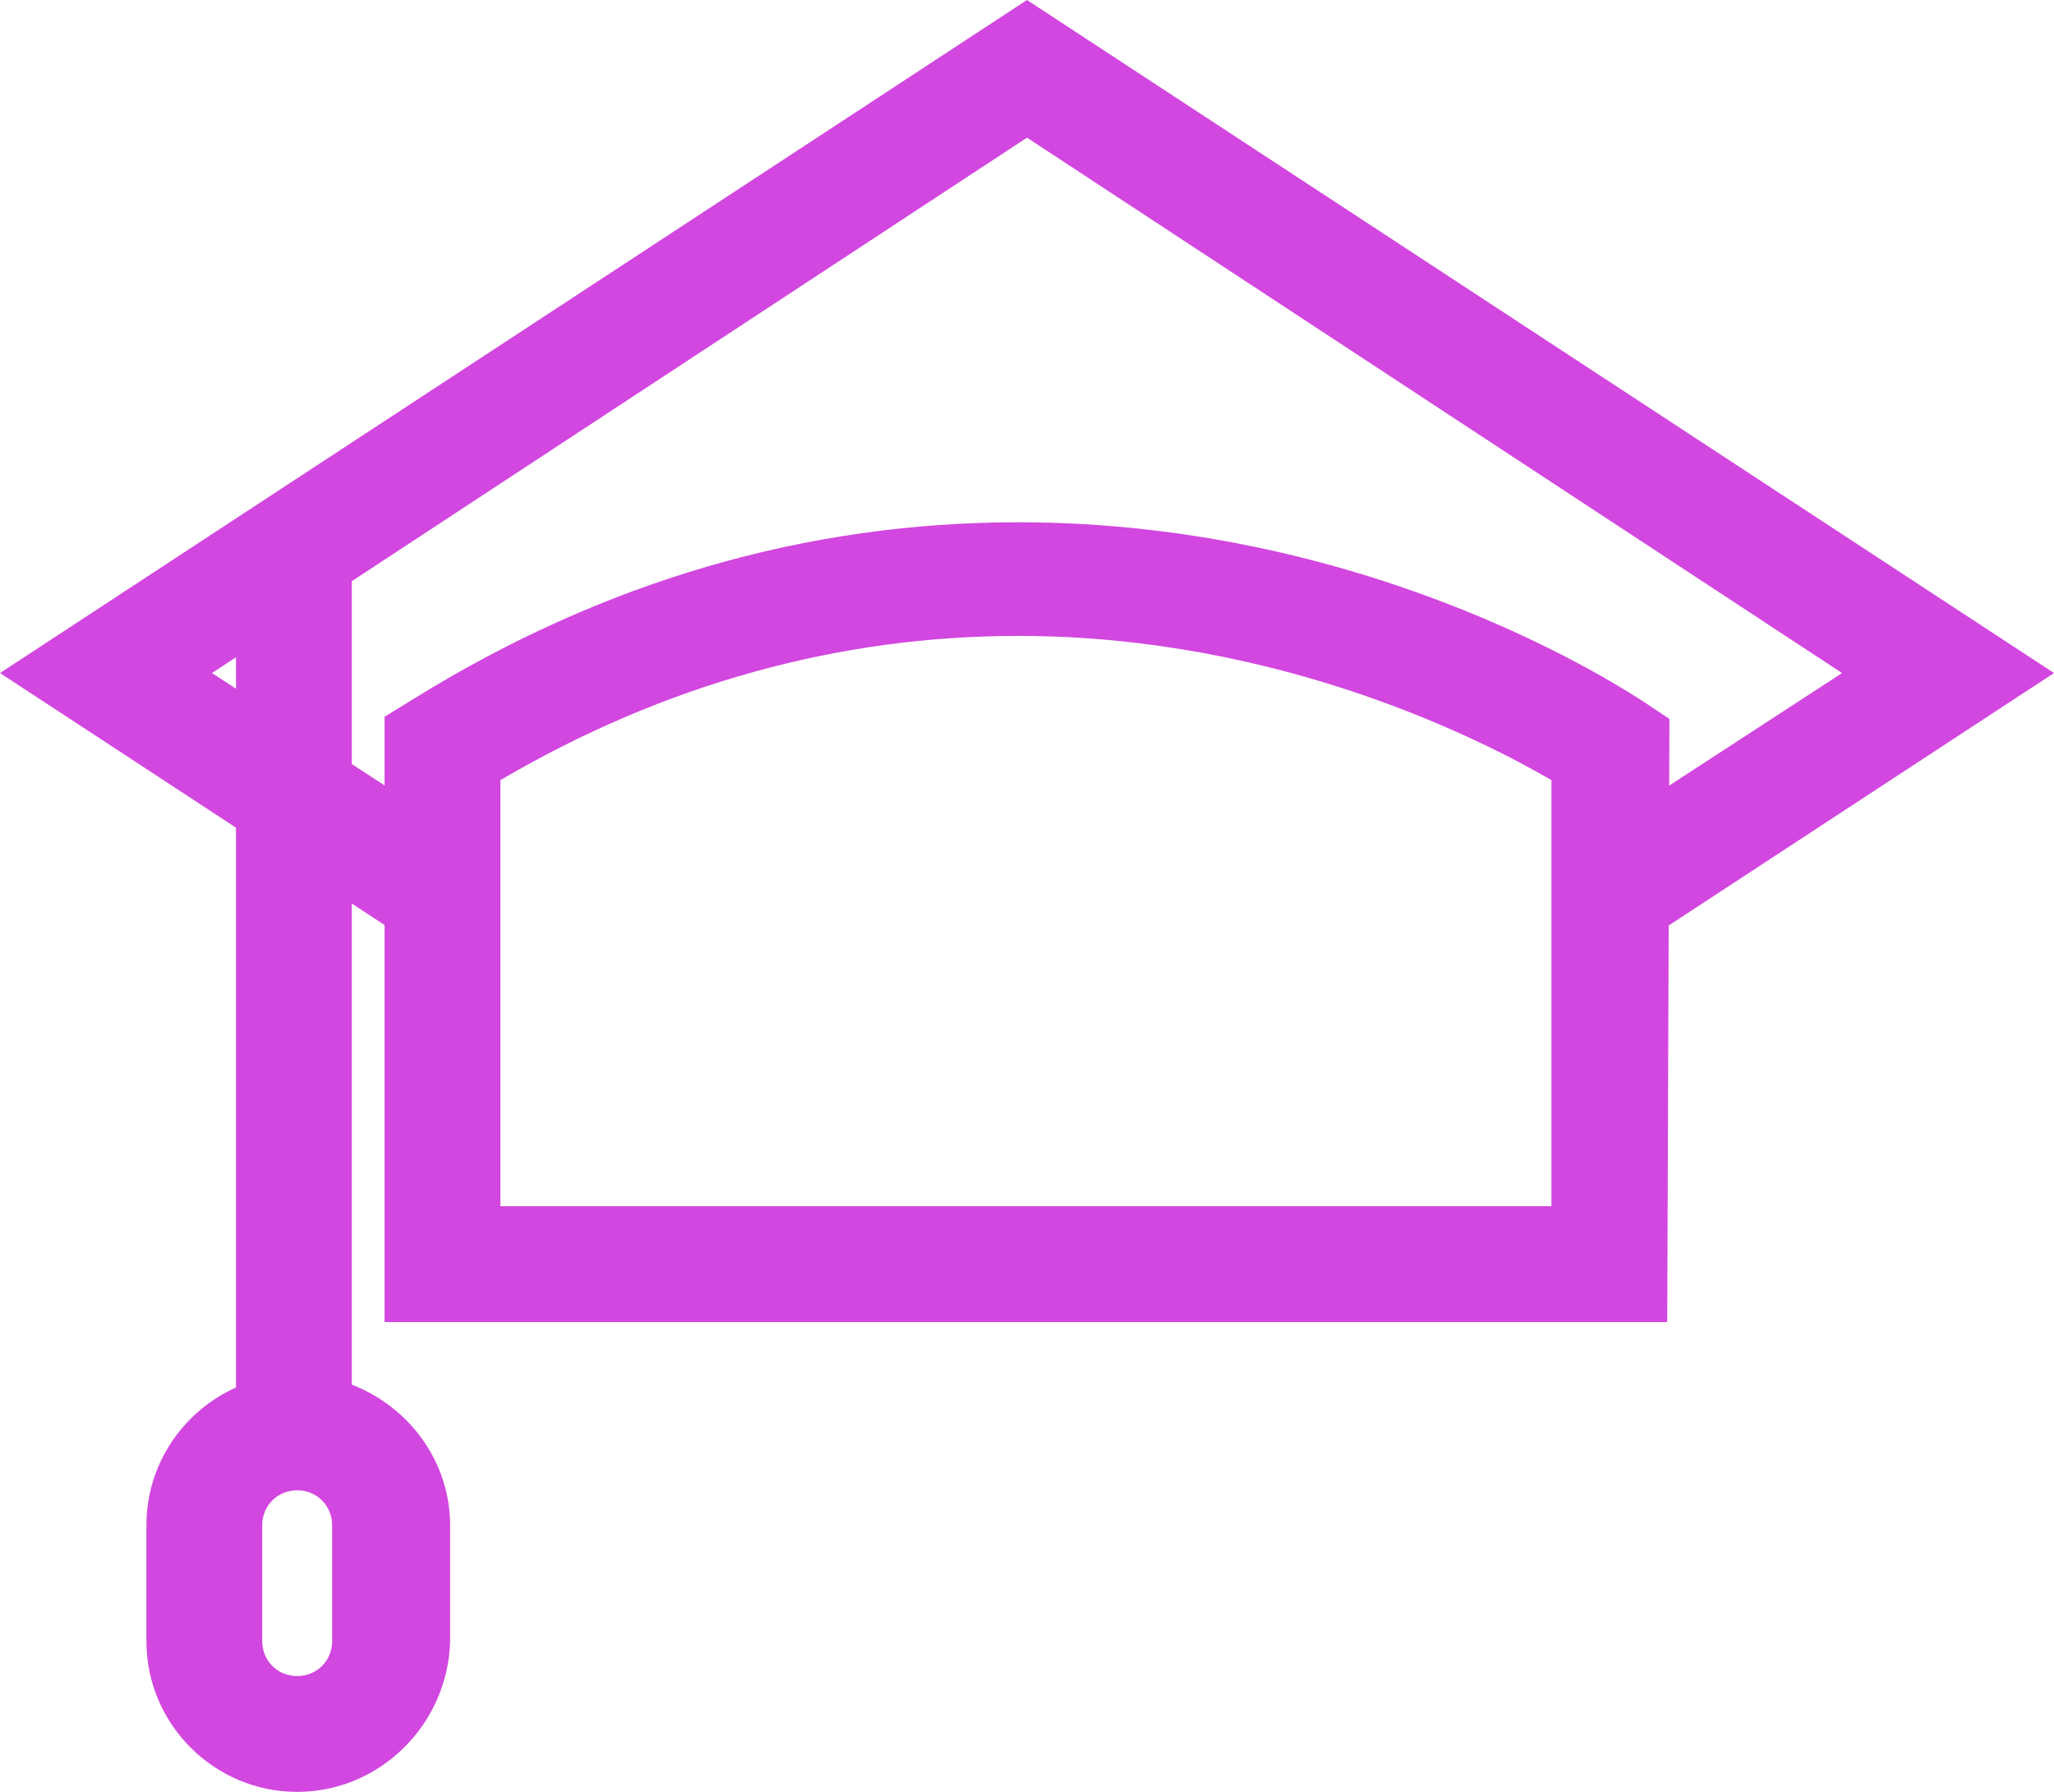
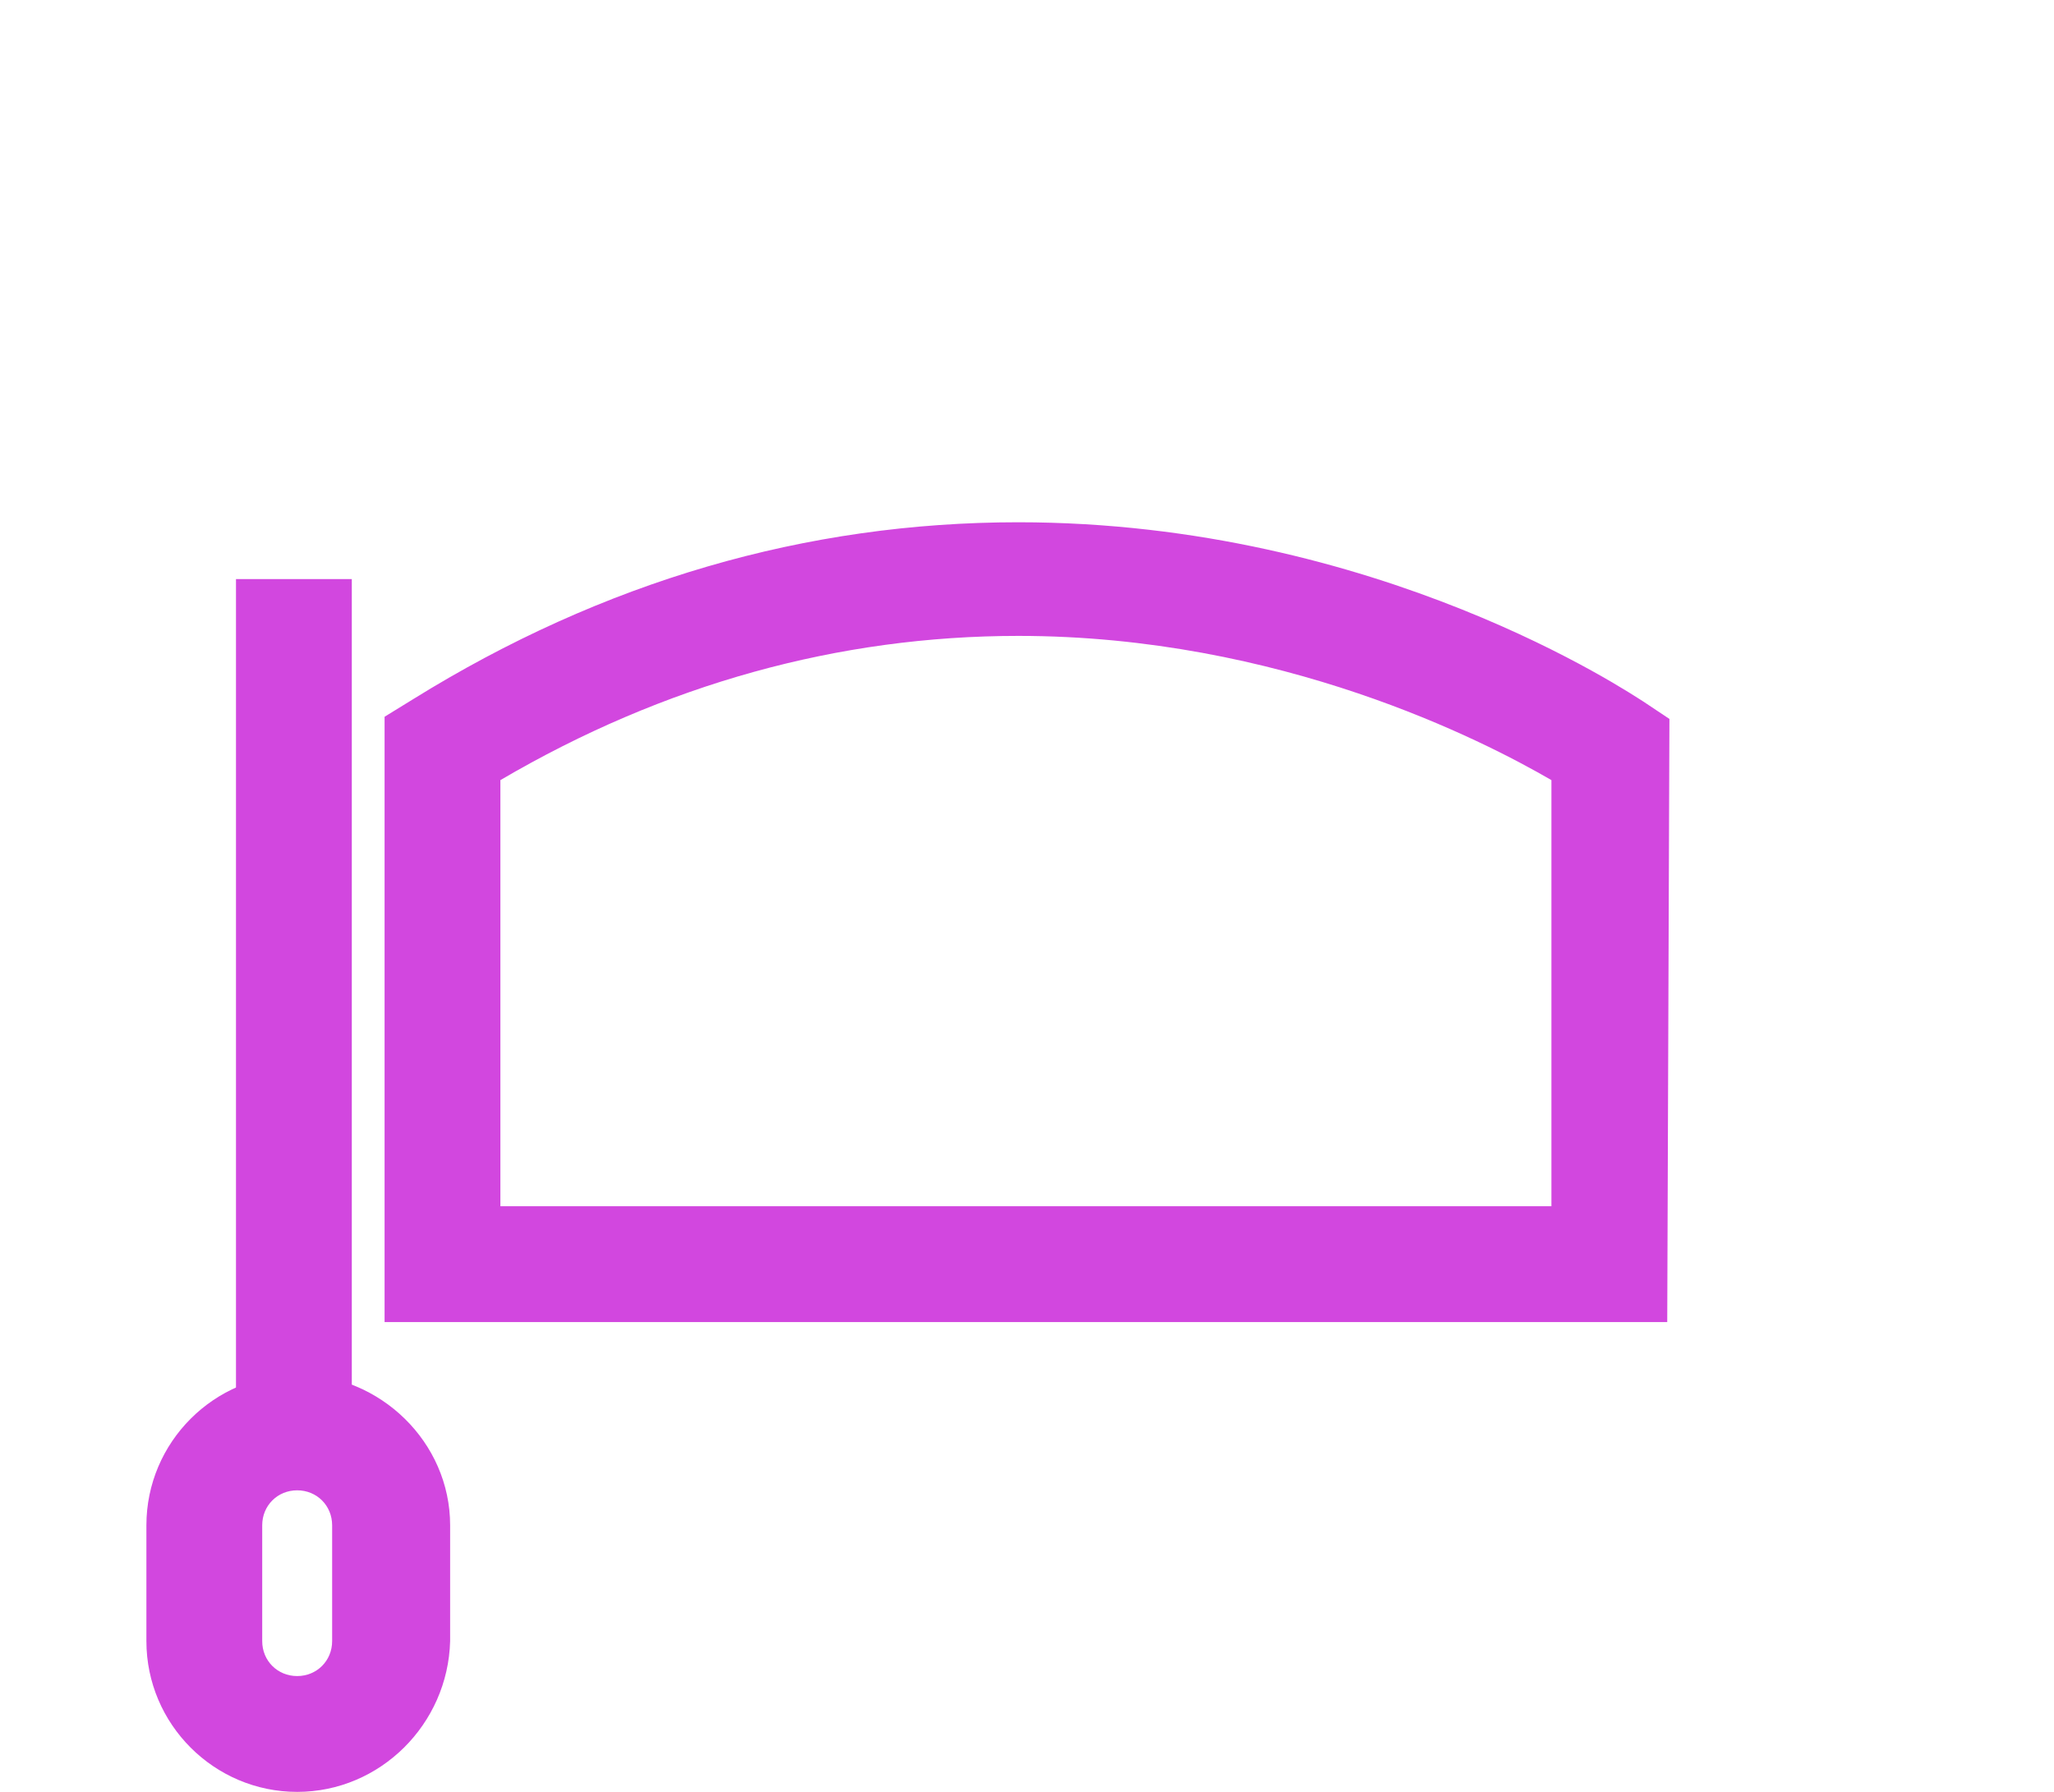
<svg xmlns="http://www.w3.org/2000/svg" version="1.1" id="Слой_1" x="0px" y="0px" viewBox="0 0 94 82" style="enable-background:new 0 0 94 82;" xml:space="preserve">
  <g>
    <g>
      <g>
        <path style="fill:#d247df" d="M76.3,60.5H17.6V32.8l1.3-0.8c8.7-5.4,18-8.1,27.7-8.1c16.5,0,28.1,7.9,28.6,8.2l1.2,0.8L76.3,60.5L76.3,60.5z      M22.9,55.2H71V35.7c-3.1-1.8-12.4-6.6-24.4-6.6c-8.2,0-16.2,2.2-23.7,6.6C22.9,35.7,22.9,55.2,22.9,55.2z" />
      </g>
    </g>
    <g>
      <g>
-         <polygon style="fill:#d247df" points="20.3,37.7 9.7,30.8 47,6.3 84.3,30.8 73.7,37.7 73.7,44.1 94,30.8 47,0 0,30.8 20.3,44.1    " />
-       </g>
+         </g>
    </g>
    <g>
      <g>
        <rect style="fill:#d247df" x="10.8" y="26.5" width="5.3" height="41.4" />
      </g>
    </g>
    <g>
      <g>
        <path style="fill:#d247df" d="M13.6,82c-3.8,0-6.9-3.1-6.9-6.9v-5.3c0-3.8,3.1-6.9,6.9-6.9c3.8,0,7,3.1,7,6.9v5.3C20.5,78.9,17.4,82,13.6,82z      M13.6,68.2c-0.9,0-1.6,0.7-1.6,1.6v5.3c0,0.9,0.7,1.6,1.6,1.6c0.9,0,1.6-0.7,1.6-1.6v-5.3C15.2,68.9,14.5,68.2,13.6,68.2z" />
      </g>
    </g>
  </g>
</svg>